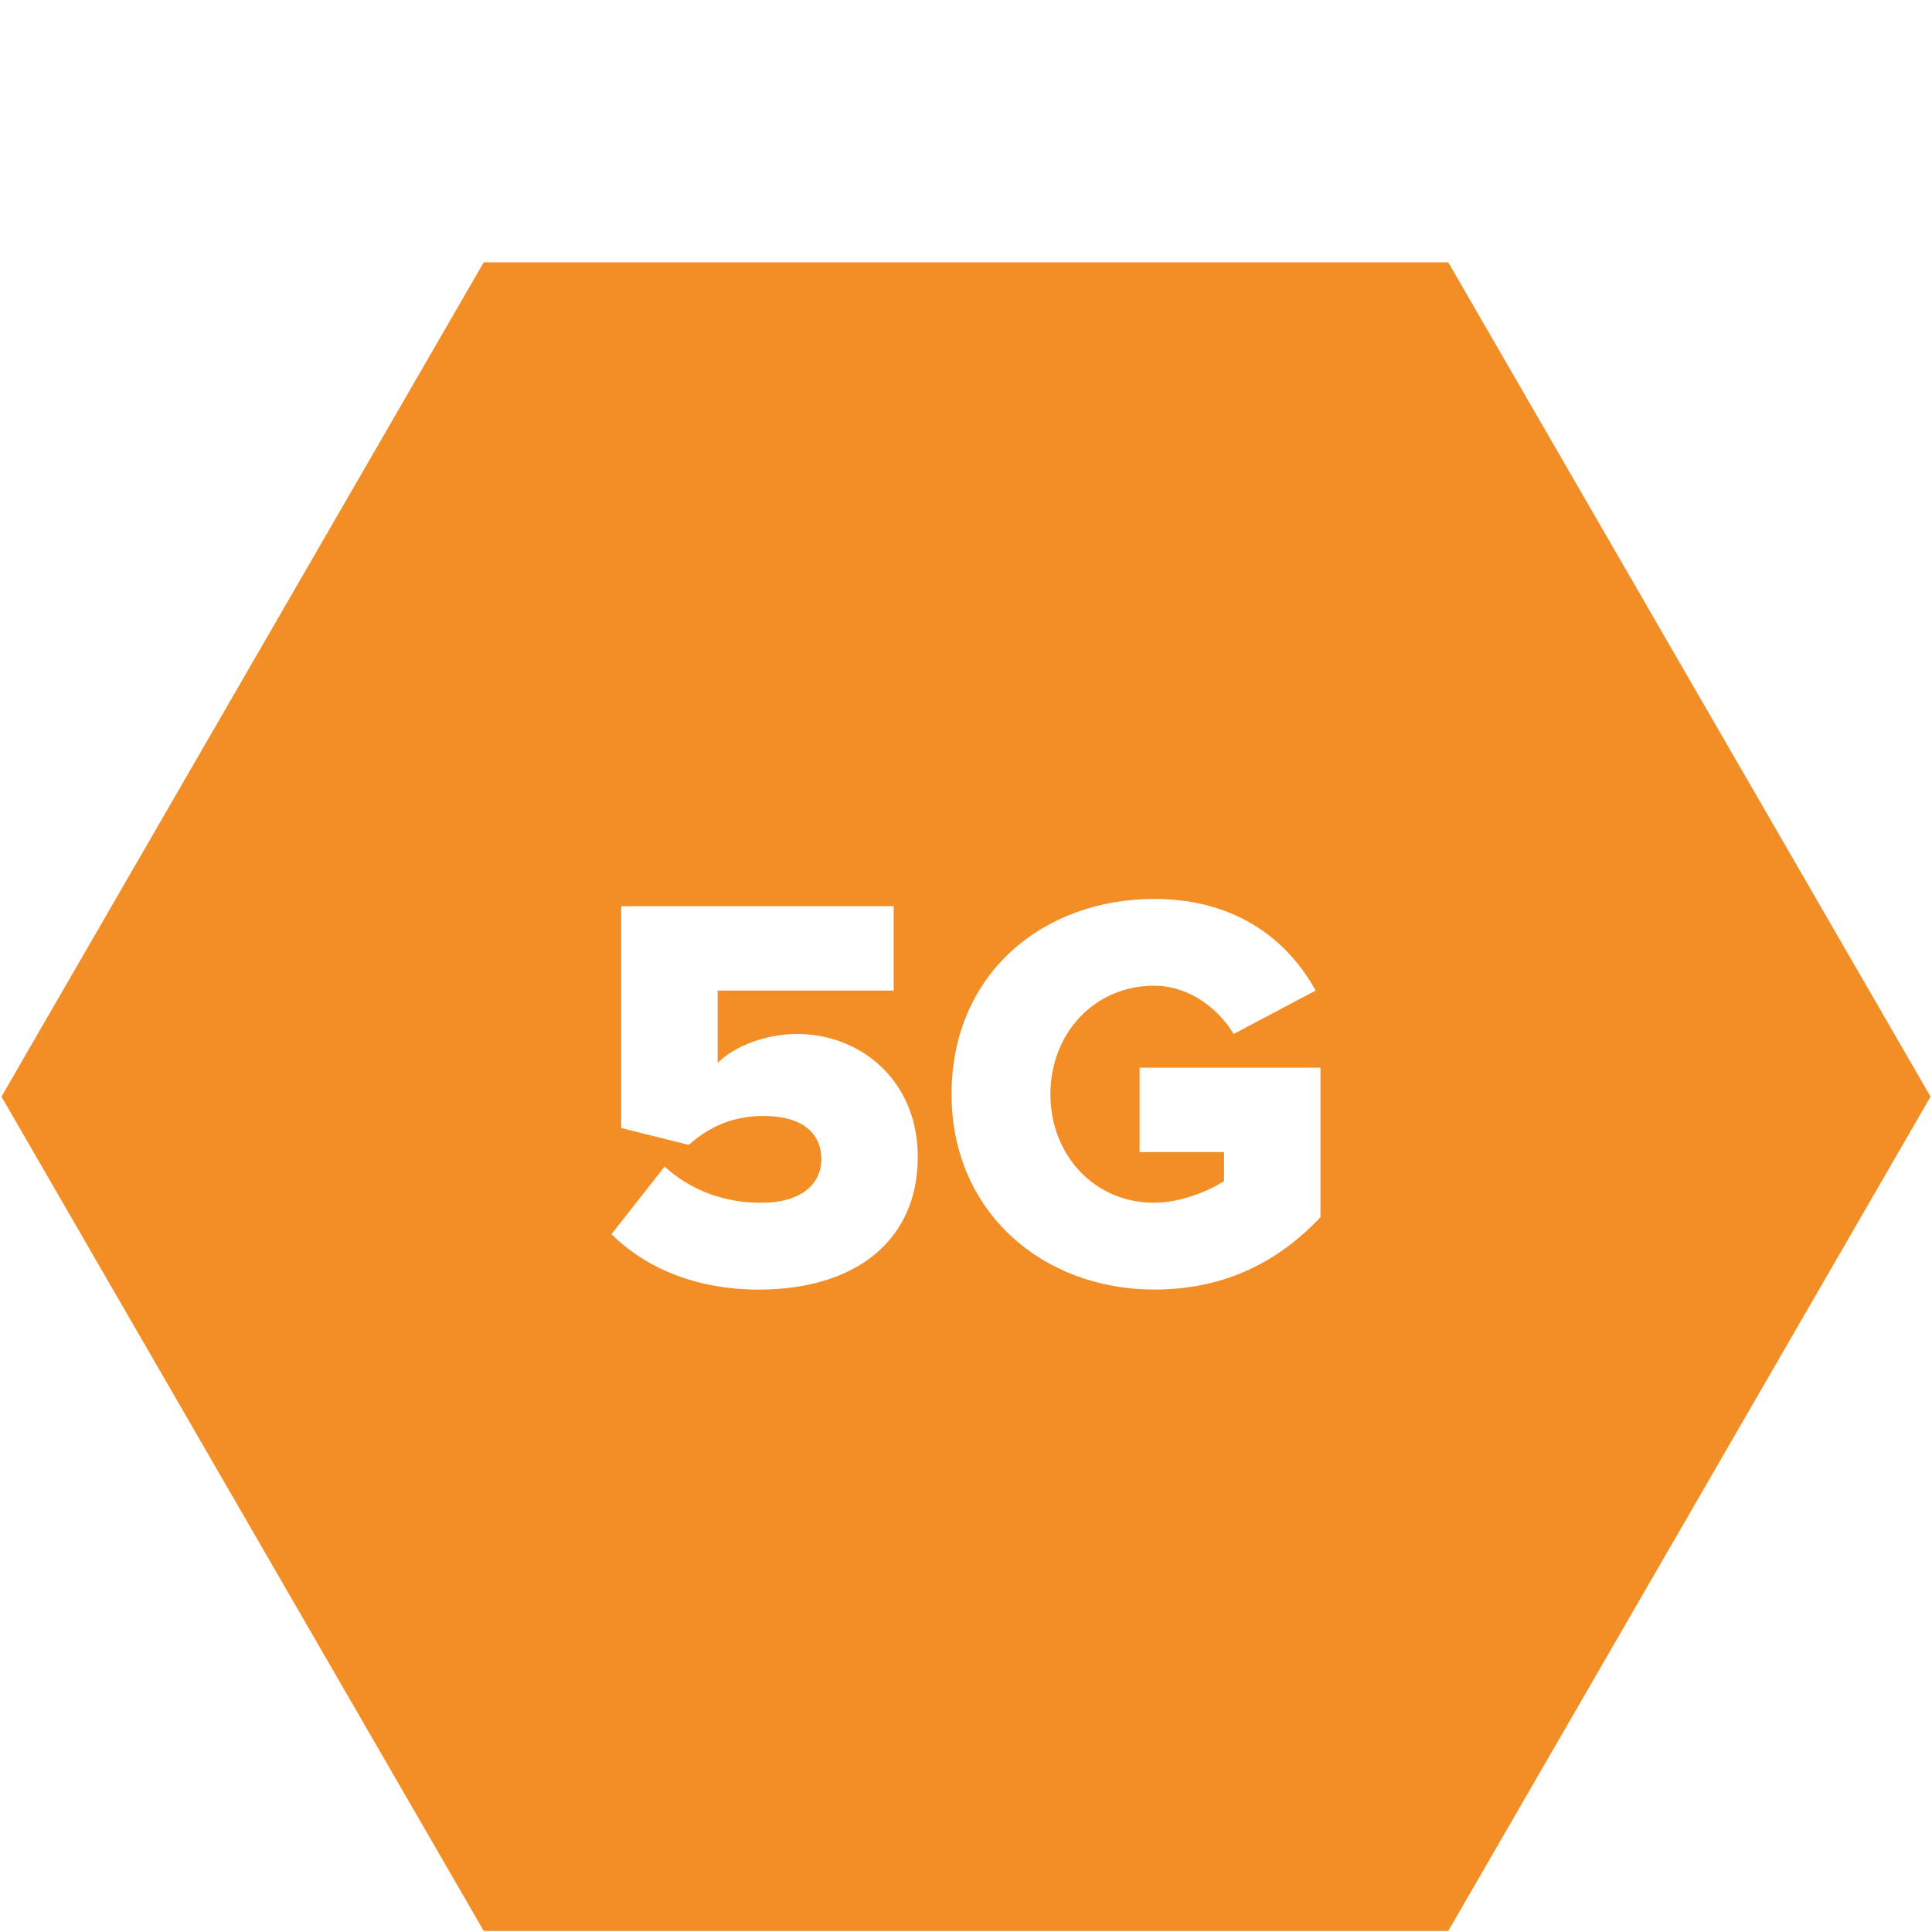
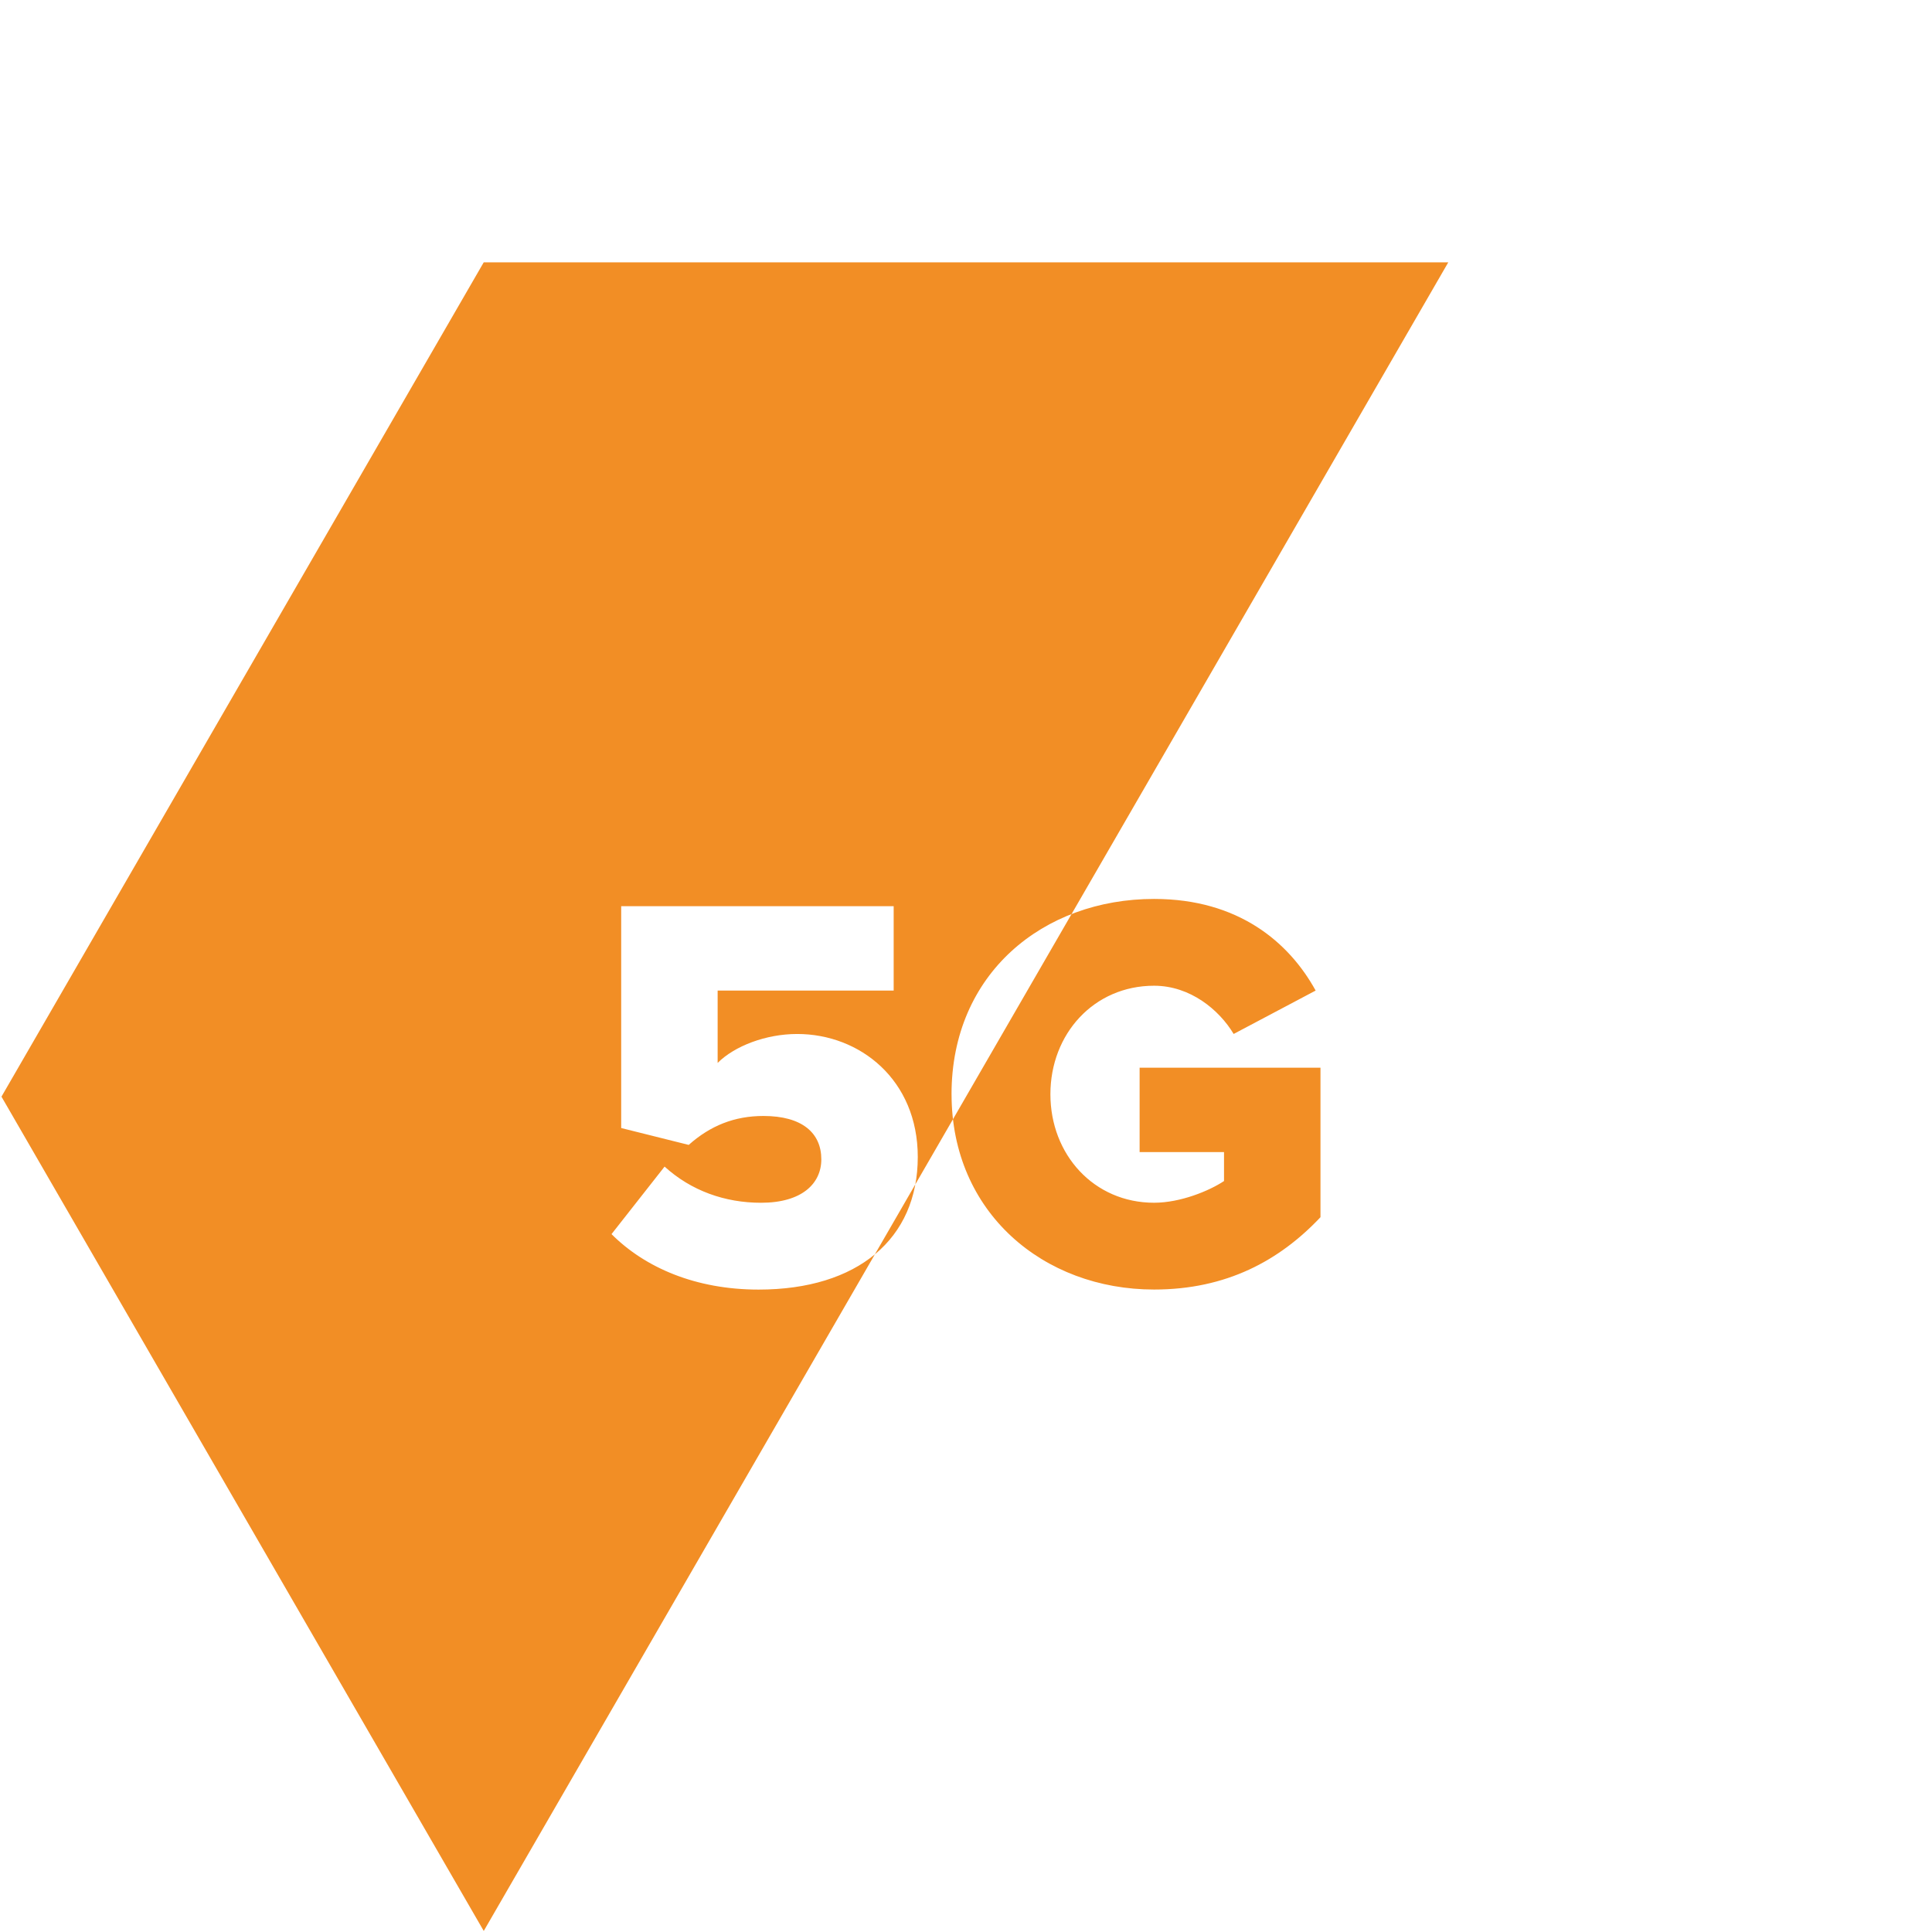
<svg xmlns="http://www.w3.org/2000/svg" id="Warstwa_1" width="80" height="80" viewBox="0 0 80 80">
  <defs>
    <style>.cls-1{fill:#f28e25;}</style>
  </defs>
  <g id="_5G">
-     <path class="cls-1" d="M59.97,10.863H20.03L.061,45.41l19.97,34.547h39.939l19.97-34.547L59.97,10.863ZM25.322,51.102l2.197-2.796c1.098.999,2.496,1.498,3.994,1.498,1.697,0,2.496-.799,2.496-1.797,0-1.098-.799-1.797-2.396-1.797-1.198,0-2.197.399-3.095,1.198l-2.796-.699v-9.186h11.283v3.495h-7.289v2.995c.699-.699,1.997-1.198,3.295-1.198,2.596,0,4.992,1.897,4.992,5.092,0,3.395-2.496,5.492-6.59,5.492-2.596,0-4.693-.899-6.091-2.296M39.401,45.311c0-4.992,3.794-8.088,8.387-8.088,3.495,0,5.591,1.797,6.69,3.794l-3.395,1.797c-.599-.999-1.797-1.997-3.295-1.997-2.496,0-4.293,1.997-4.293,4.493s1.797,4.493,4.293,4.493c1.098,0,2.296-.499,2.896-.899v-1.198h-3.495v-3.495h7.489v6.191c-1.697,1.797-3.894,2.995-6.889,2.995-4.593,0-8.387-3.195-8.387-8.088" />
+     <path class="cls-1" d="M59.97,10.863H20.03L.061,45.41l19.97,34.547l19.97-34.547L59.97,10.863ZM25.322,51.102l2.197-2.796c1.098.999,2.496,1.498,3.994,1.498,1.697,0,2.496-.799,2.496-1.797,0-1.098-.799-1.797-2.396-1.797-1.198,0-2.197.399-3.095,1.198l-2.796-.699v-9.186h11.283v3.495h-7.289v2.995c.699-.699,1.997-1.198,3.295-1.198,2.596,0,4.992,1.897,4.992,5.092,0,3.395-2.496,5.492-6.59,5.492-2.596,0-4.693-.899-6.091-2.296M39.401,45.311c0-4.992,3.794-8.088,8.387-8.088,3.495,0,5.591,1.797,6.69,3.794l-3.395,1.797c-.599-.999-1.797-1.997-3.295-1.997-2.496,0-4.293,1.997-4.293,4.493s1.797,4.493,4.293,4.493c1.098,0,2.296-.499,2.896-.899v-1.198h-3.495v-3.495h7.489v6.191c-1.697,1.797-3.894,2.995-6.889,2.995-4.593,0-8.387-3.195-8.387-8.088" />
  </g>
</svg>